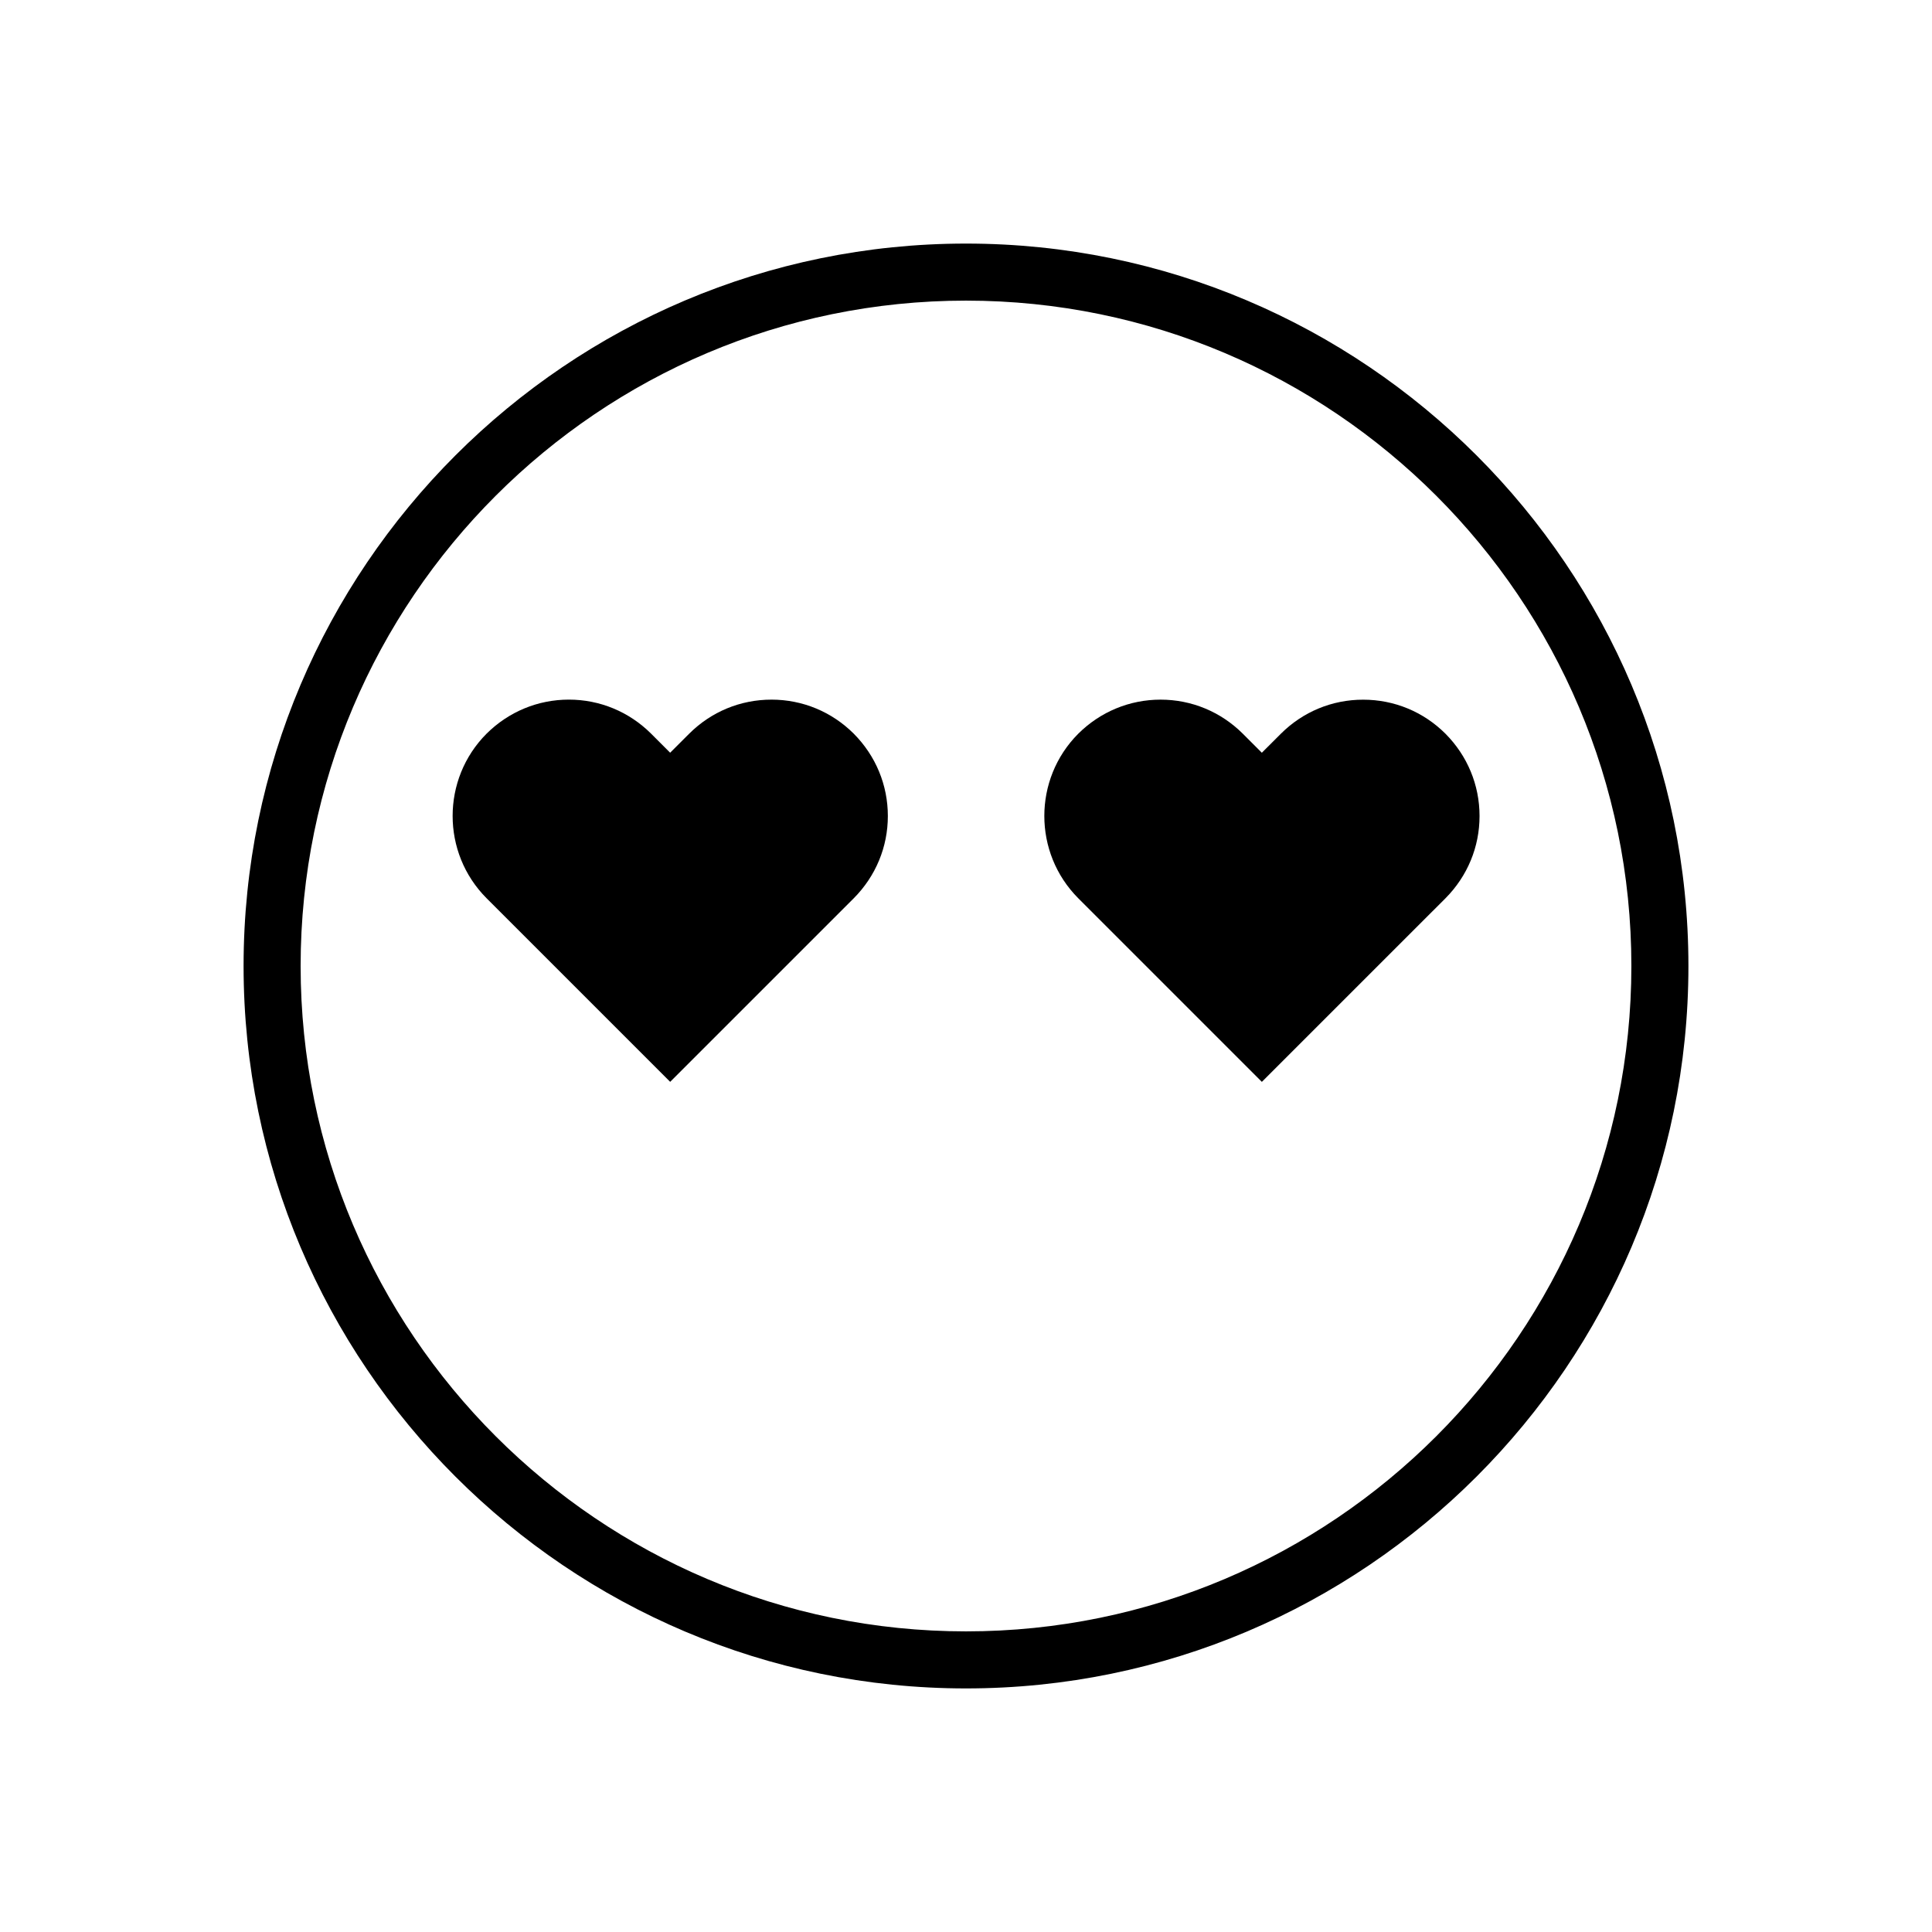
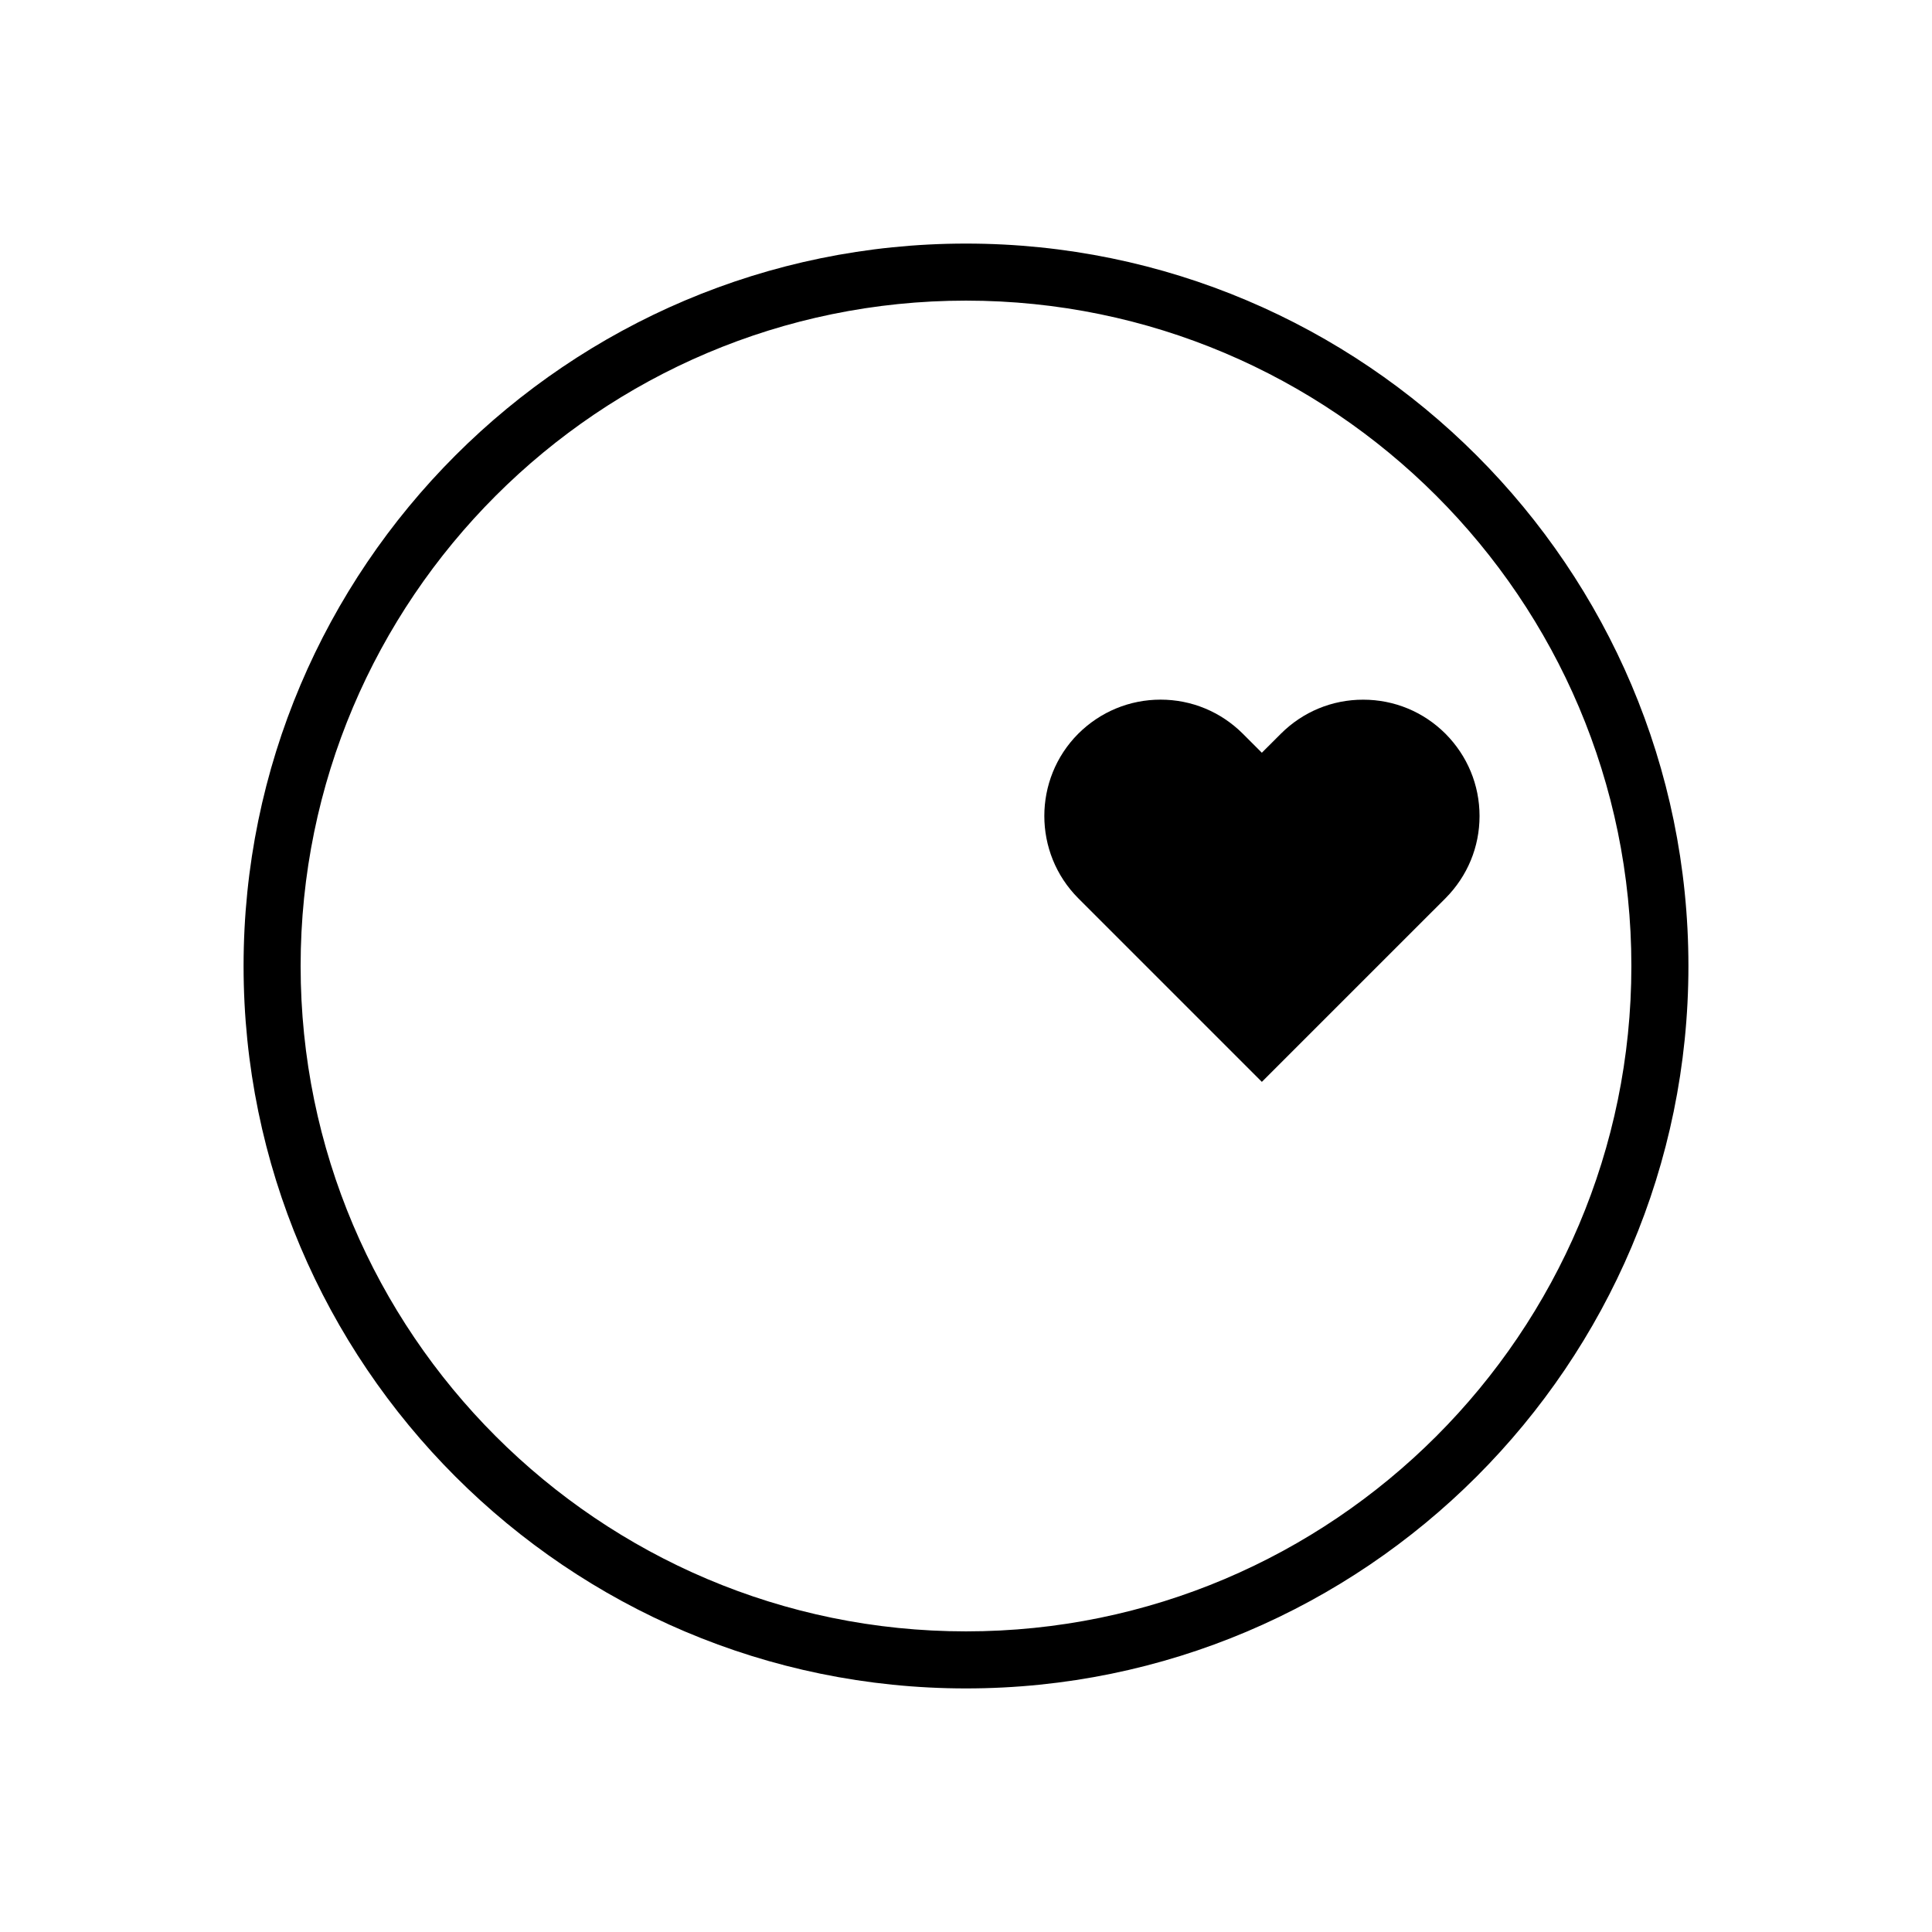
<svg xmlns="http://www.w3.org/2000/svg" fill="#000000" width="800px" height="800px" version="1.1" viewBox="144 144 512 512">
  <g>
    <path d="m400 208.55c-105.56 0-191.45 85.883-191.45 191.45 0 105.56 85.883 191.45 191.45 191.45 105.56 0 191.45-85.883 191.45-191.45-0.004-105.57-85.887-191.45-191.45-191.45zm0 367.78c-97.23 0-176.33-79.102-176.33-176.33s79.102-176.33 176.33-176.33 176.33 79.102 176.33 176.33-79.102 176.33-176.33 176.33z" />
-     <path d="m348.45 329.41c-8.23 0-15.973 3.203-21.805 9.023l-5.047 5.043-5.059-5.059c-5.844-5.809-13.578-9.012-21.773-9.012-8.219 0-15.961 3.203-21.828 9.035-11.98 12.02-11.984 31.578 0.012 43.605l48.652 48.652 48.68-48.672c5.809-5.856 9.008-13.582 9.008-21.773 0-8.207-3.199-15.949-9.039-21.824-5.836-5.816-13.582-9.02-21.801-9.02z" />
    <path d="m483.45 338.44-5.047 5.043-5.059-5.059c-5.844-5.809-13.578-9.012-21.773-9.012-8.219 0-15.961 3.203-21.828 9.035-11.98 12.02-11.984 31.578 0.012 43.605l48.652 48.652 48.68-48.672c5.809-5.856 9.008-13.582 9.008-21.773 0-8.207-3.199-15.949-9.039-21.824-5.828-5.809-13.566-9.012-21.793-9.012-8.234-0.008-15.973 3.195-21.812 9.016z" />
  </g>
</svg>